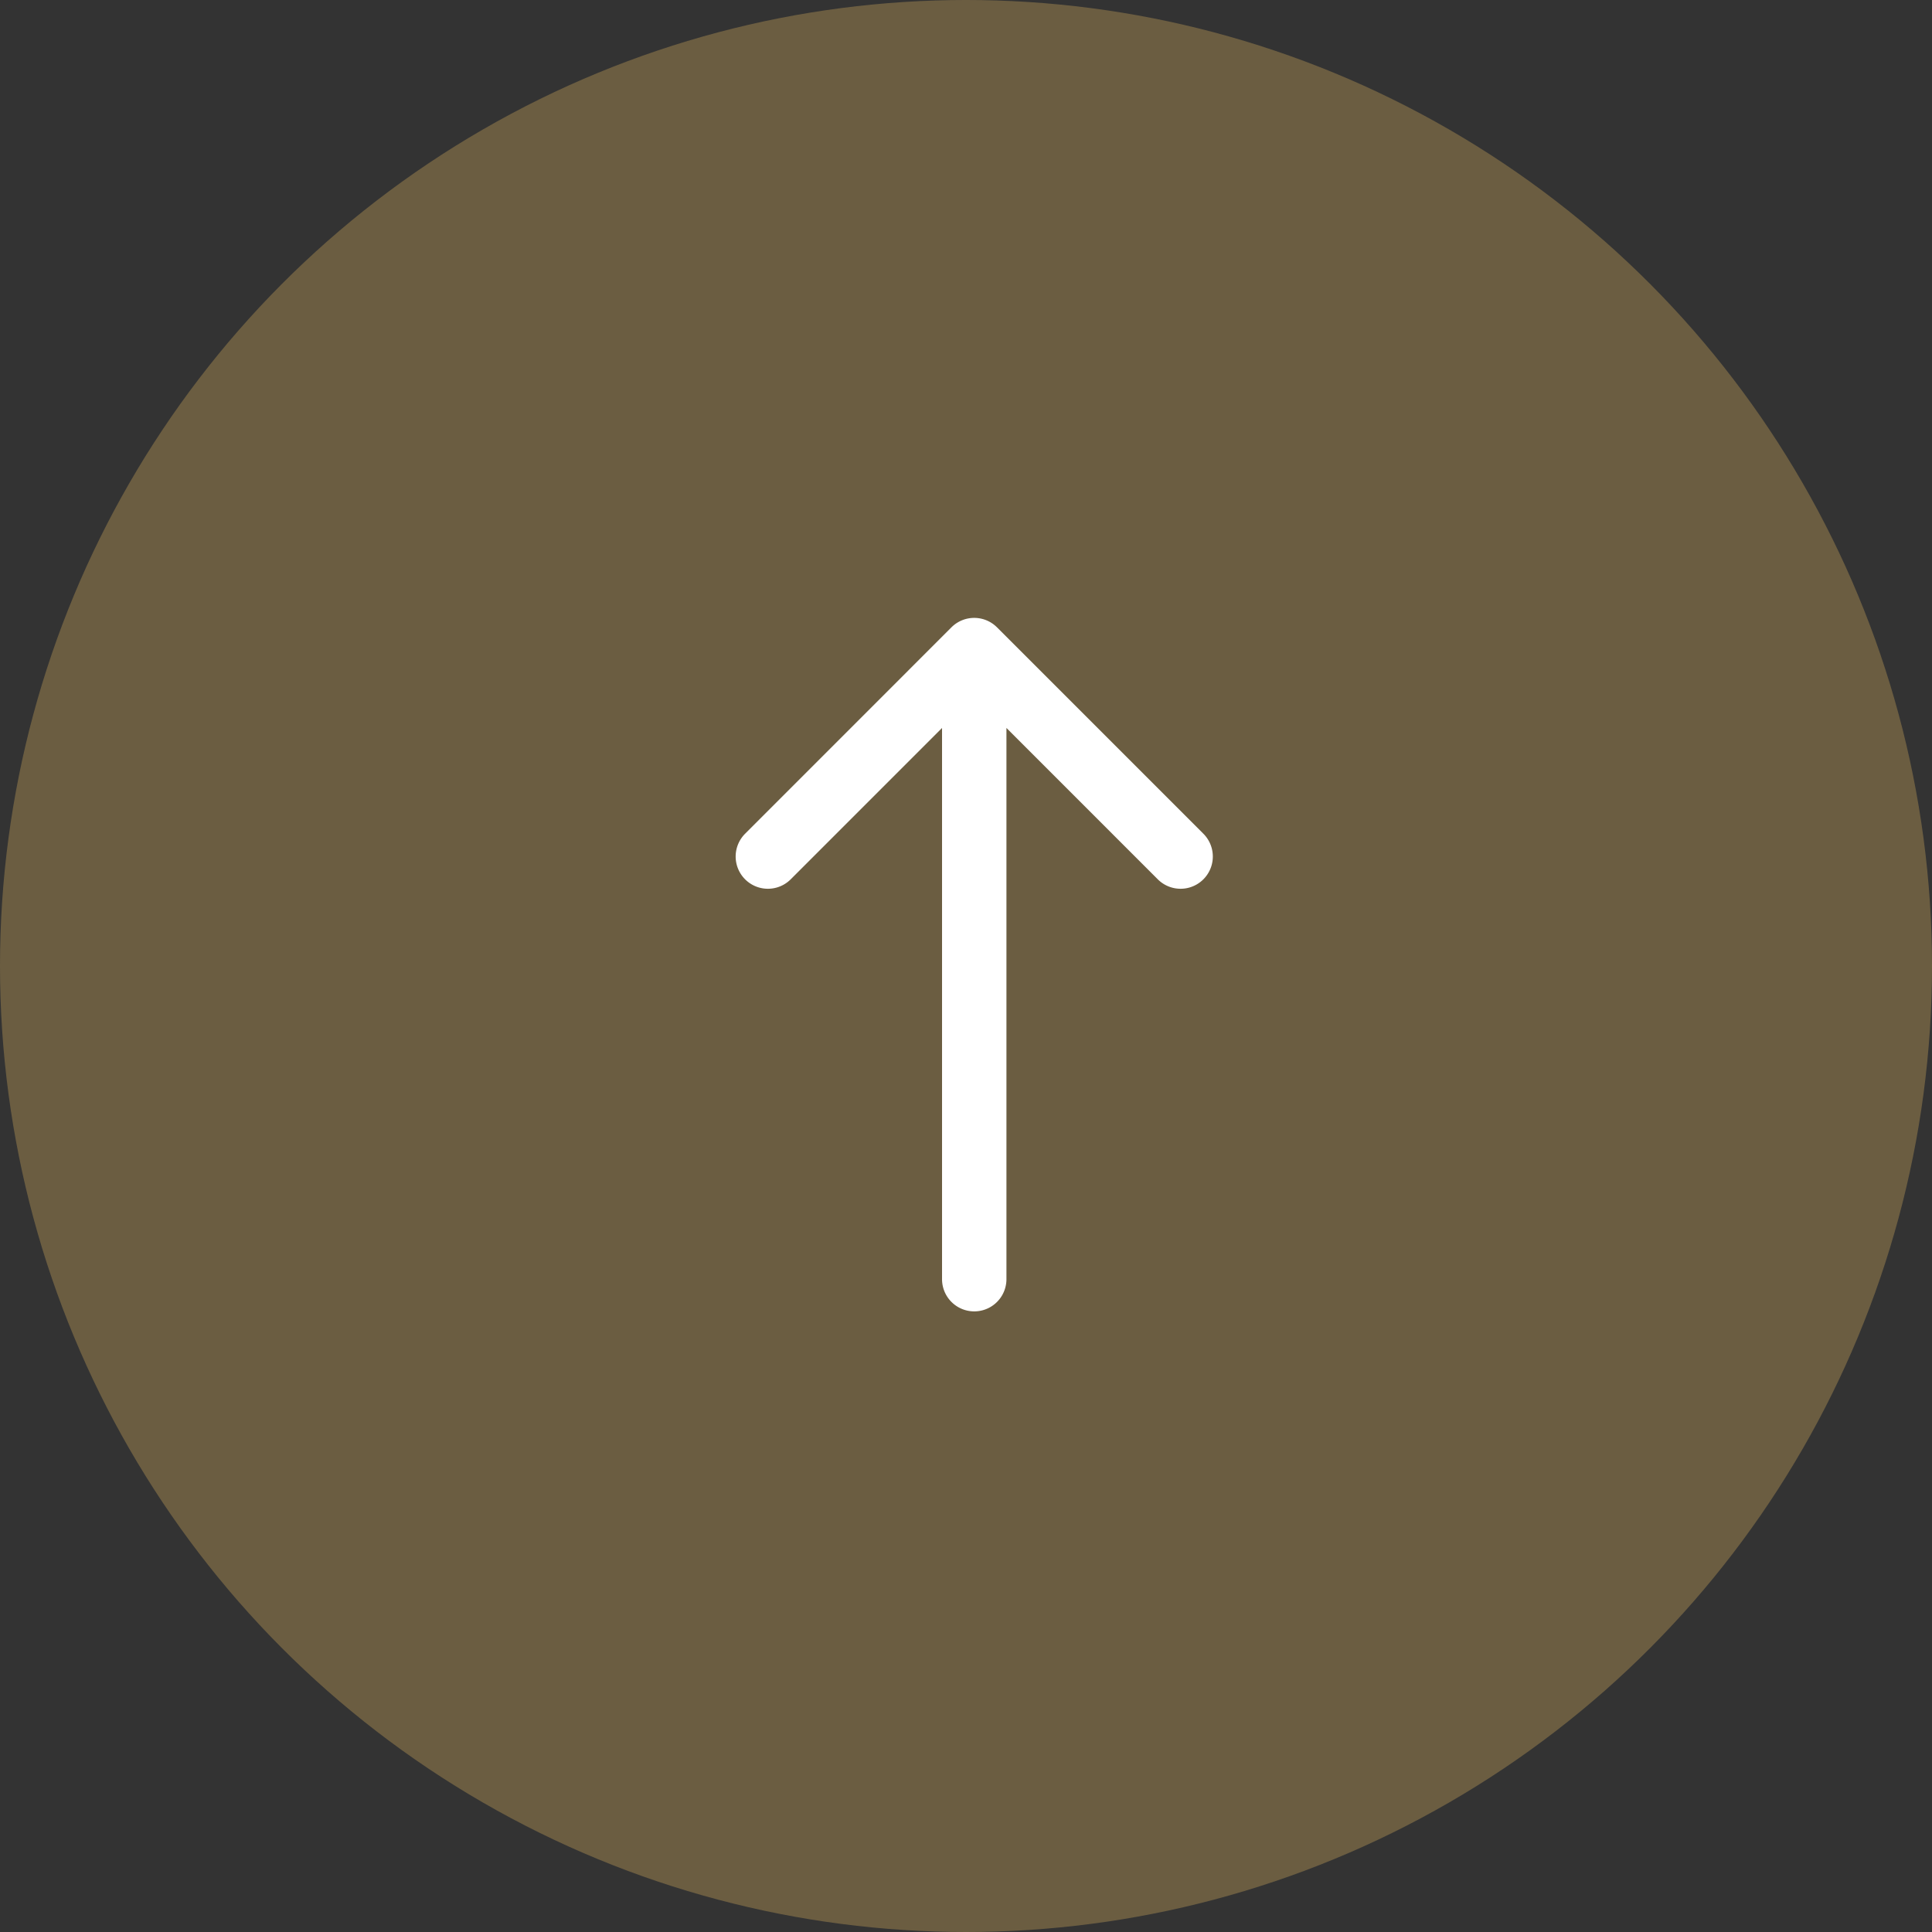
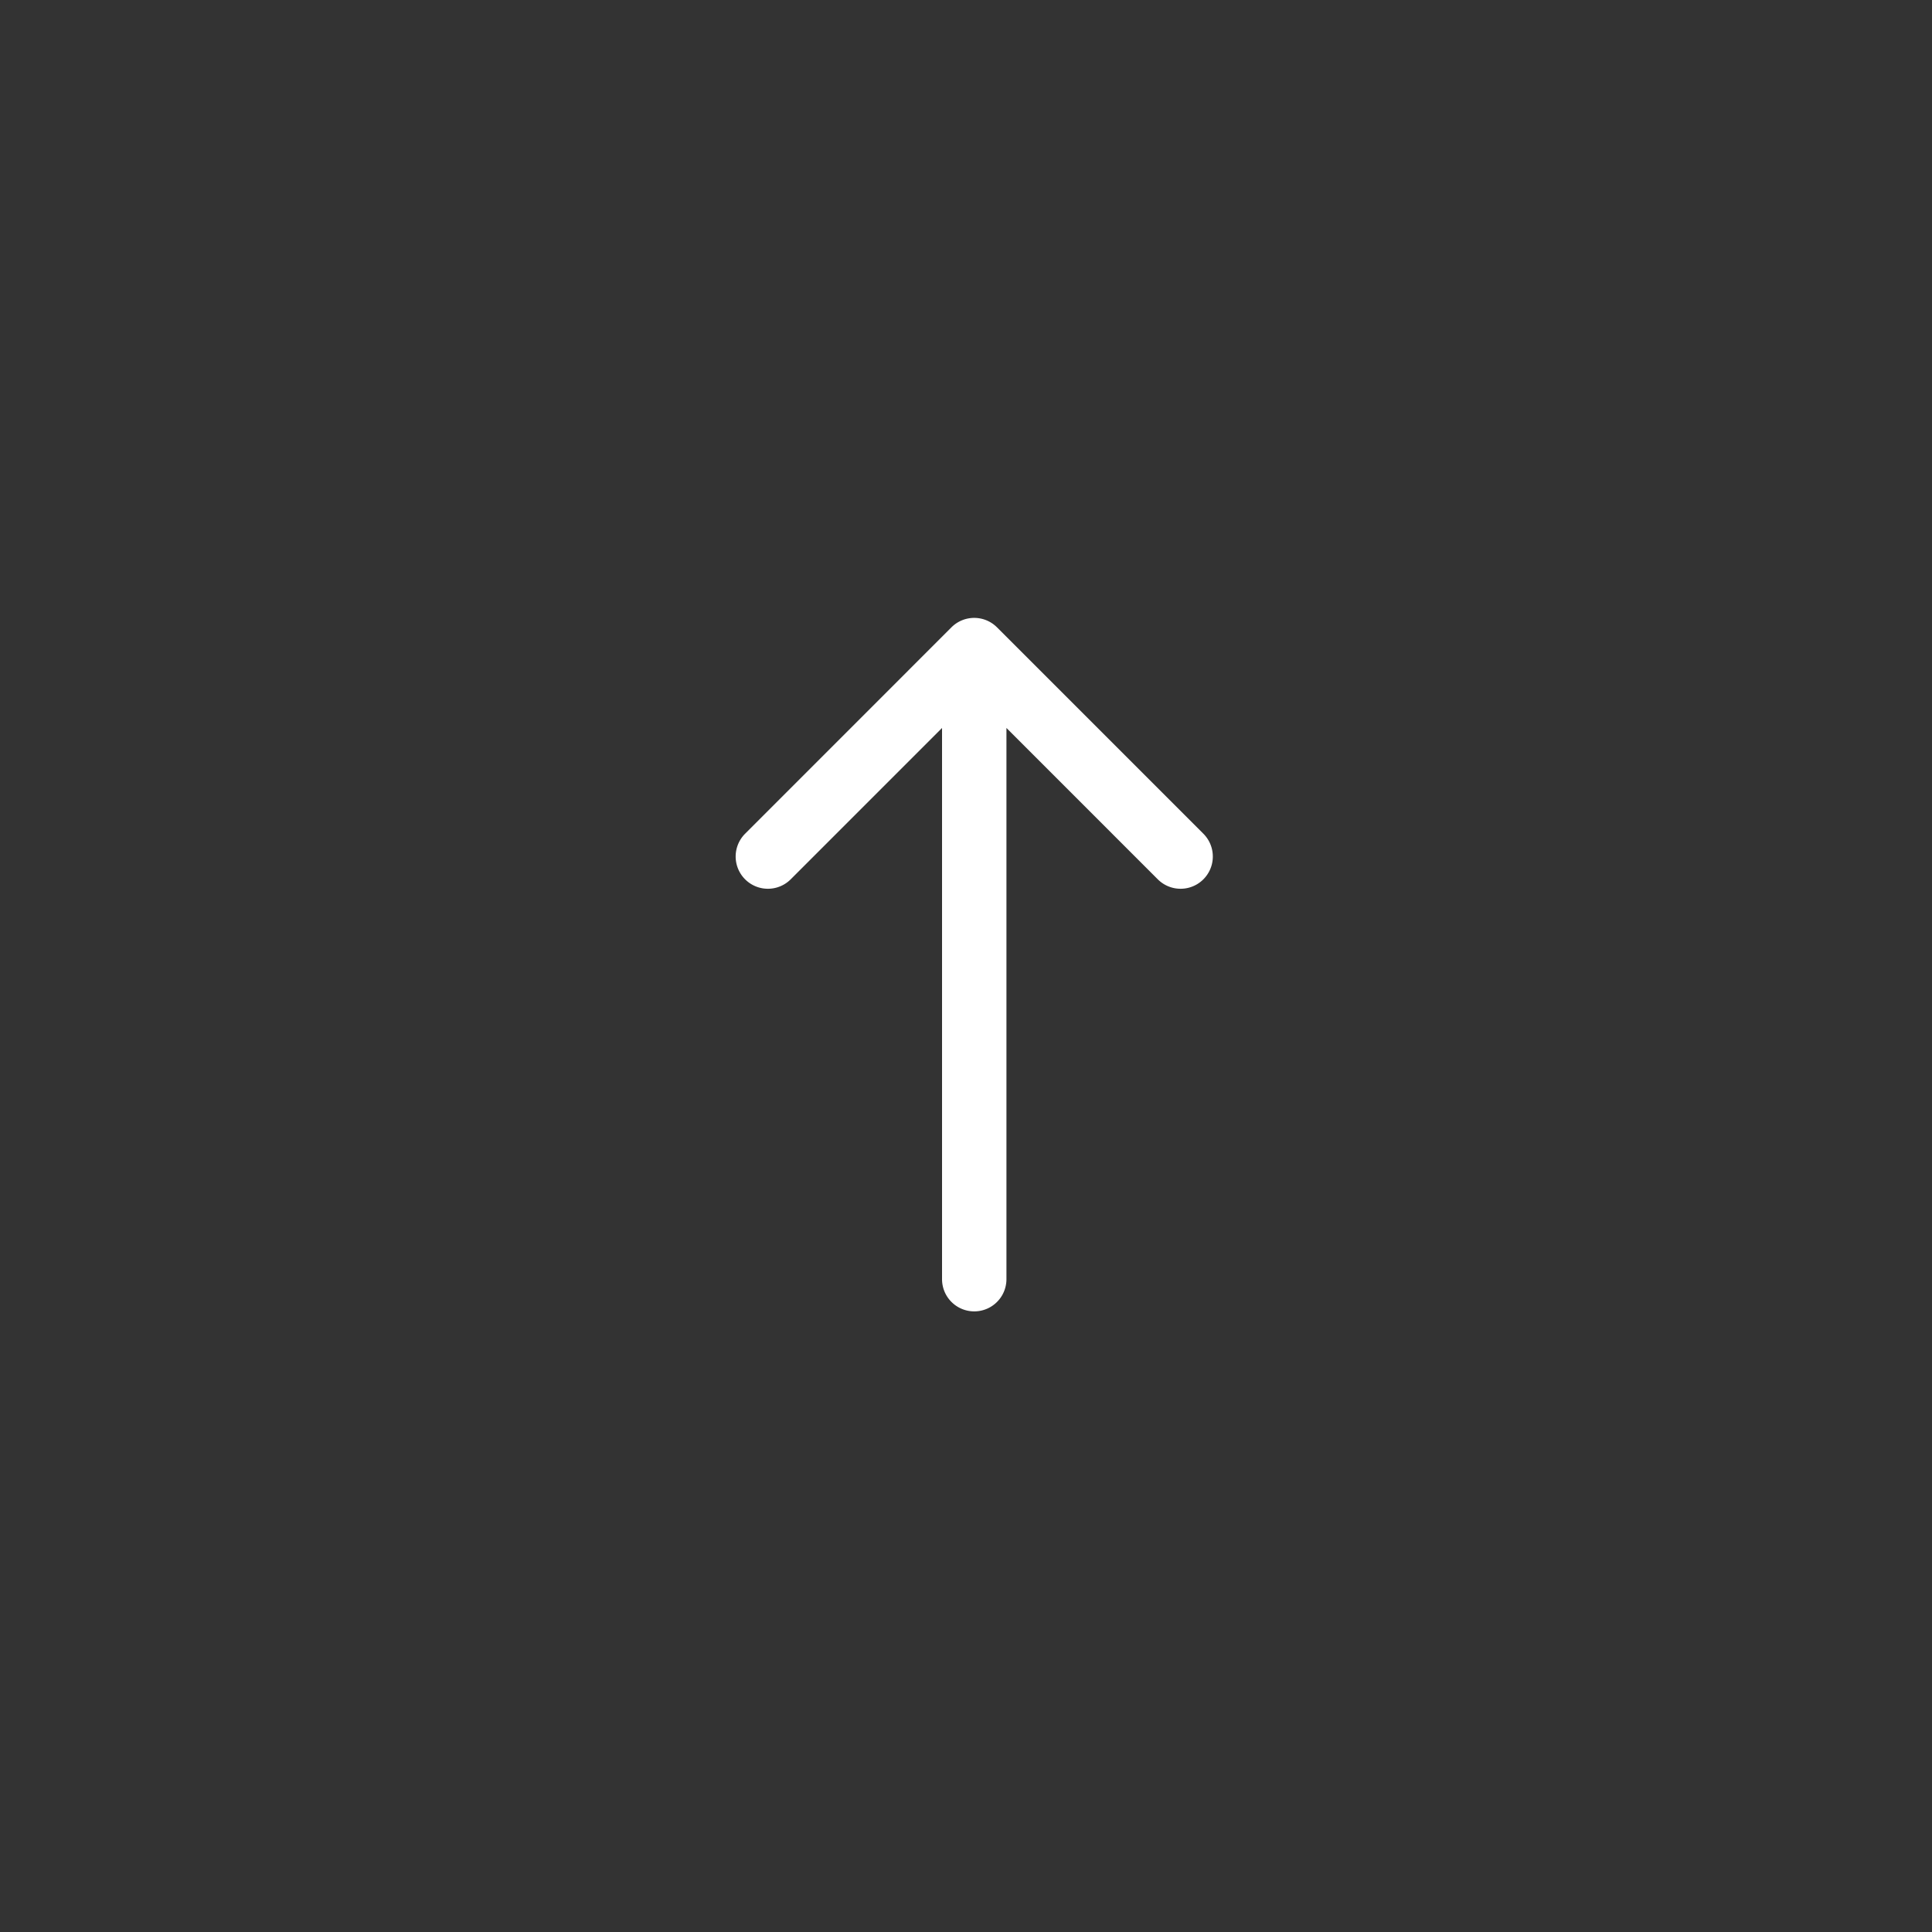
<svg xmlns="http://www.w3.org/2000/svg" width="60" height="60" viewBox="0 0 60 60">
  <rect x="0" y="0" width="60" height="60" fill="#333333" stroke="none" />
  <g transform="translate(-1496 -5687)">
-     <circle cx="30" cy="30" r="30" transform="translate(1496 5687)" fill="#846f48" opacity="0.7" />
    <path d="M21.243,6.7,14.834.293a1,1,0,0,0-1.416,1.416l4.7,4.7H1a1,1,0,1,0,0,2H18.118l-4.7,4.7a1,1,0,0,0,1.416,1.416l6.409-6.409A1,1,0,0,0,21.243,6.7Z" transform="translate(1518.847 5727.726) rotate(-90)" fill="#fff" />
  </g>
</svg>